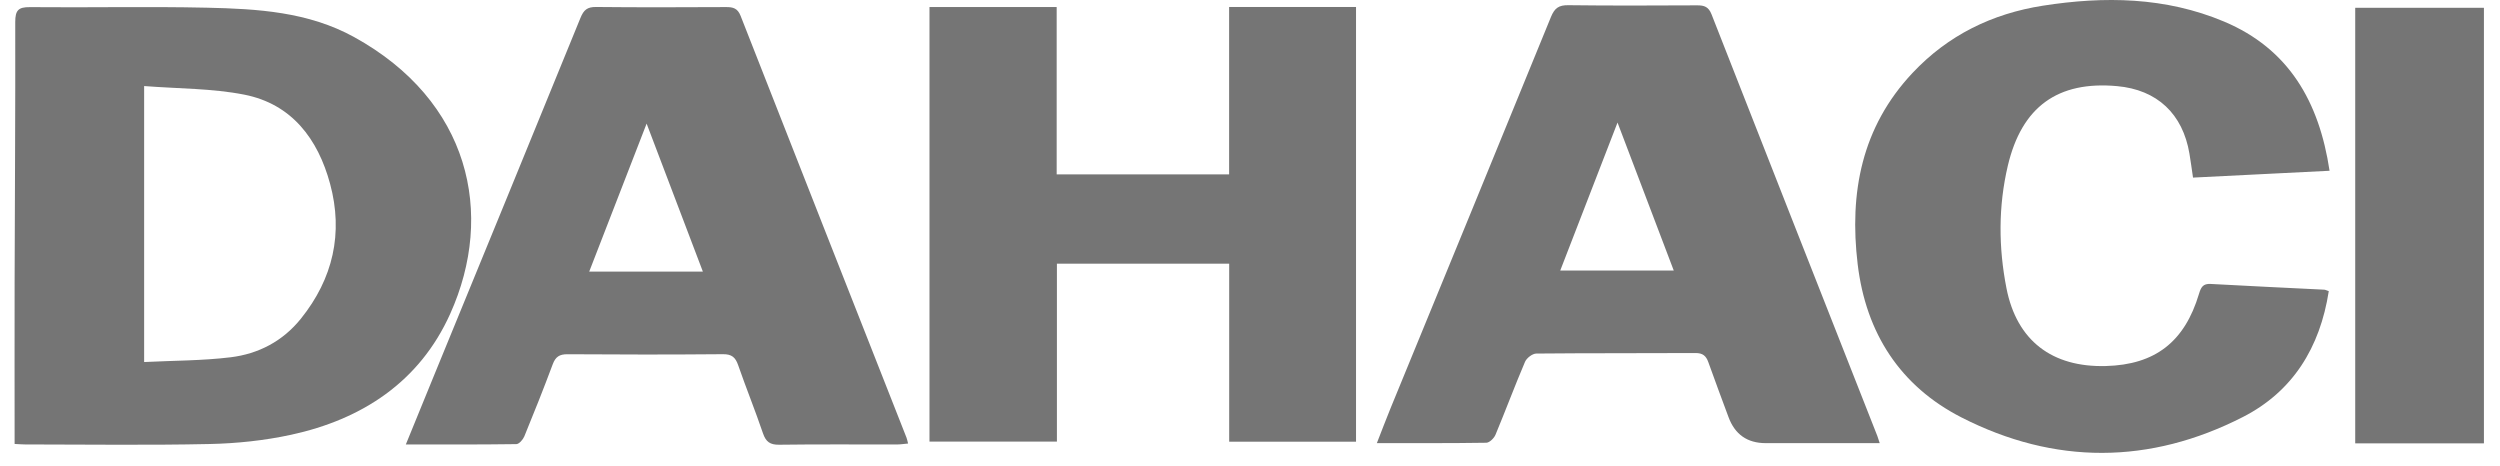
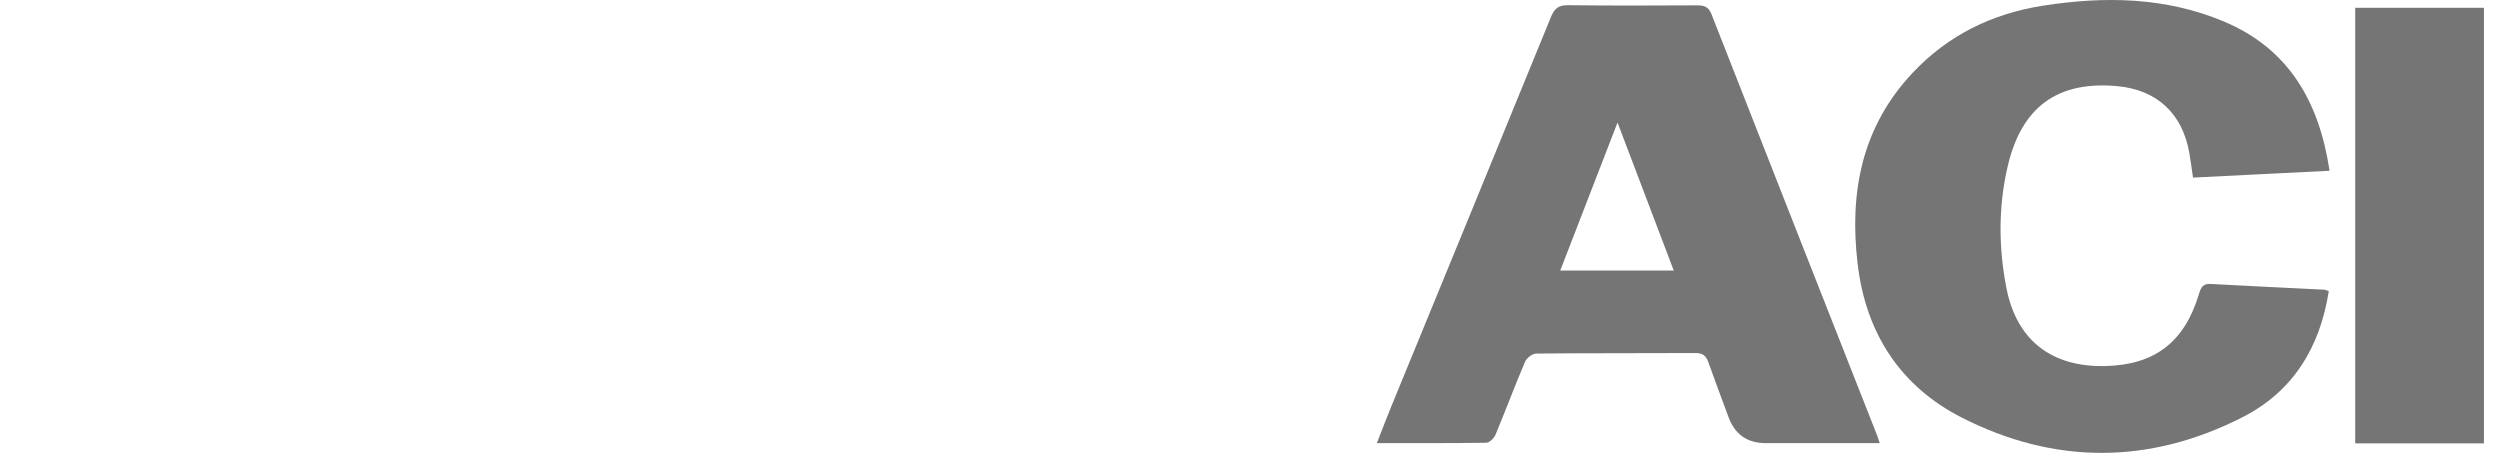
<svg xmlns="http://www.w3.org/2000/svg" width="102" height="19" viewBox="0 0 102 19" fill="none">
-   <path d="M0.596 18.111C0.596 15.868 0.591 13.686 0.596 11.503C0.605 7.968 0.63 4.433 0.622 0.898C0.622 0.423 0.745 0.286 1.223 0.291C3.63 0.315 6.039 0.26 8.445 0.314C10.507 0.36 12.578 0.481 14.449 1.513C19.159 4.107 20.21 8.715 18.367 12.806C17.118 15.581 14.772 17.113 11.866 17.741C10.781 17.975 9.656 18.093 8.546 18.116C6.037 18.171 3.525 18.134 1.015 18.133C0.897 18.133 0.78 18.122 0.595 18.113L0.596 18.111ZM5.881 3.511V14.771C7.087 14.71 8.256 14.718 9.408 14.577C10.543 14.439 11.537 13.923 12.277 13.002C13.589 11.369 14.013 9.513 13.467 7.497C12.972 5.669 11.904 4.244 9.969 3.862C8.654 3.603 7.287 3.621 5.882 3.511H5.881Z" fill="#757575" />
-   <path d="M37.924 0.287H43.112V7.115H50.148V0.285H55.326V18.021H50.151V10.758H43.122V18.017H37.923V0.287H37.924Z" fill="#757575" />
-   <path d="M16.558 18.134C16.958 17.157 17.326 16.251 17.698 15.345C19.695 10.474 21.697 5.605 23.684 0.728C23.815 0.406 23.962 0.282 24.314 0.285C26.085 0.304 27.855 0.297 29.626 0.289C29.908 0.288 30.095 0.336 30.216 0.645C32.466 6.385 34.728 12.119 36.985 17.855C37.009 17.915 37.02 17.982 37.05 18.096C36.877 18.111 36.733 18.135 36.588 18.135C34.99 18.137 33.39 18.123 31.792 18.145C31.417 18.15 31.248 18.026 31.128 17.675C30.812 16.744 30.44 15.831 30.118 14.902C30.006 14.577 29.856 14.448 29.495 14.451C27.381 14.47 25.267 14.468 23.152 14.453C22.823 14.451 22.664 14.559 22.55 14.866C22.182 15.853 21.792 16.831 21.392 17.805C21.337 17.937 21.179 18.118 21.067 18.12C19.594 18.141 18.122 18.135 16.558 18.135V18.134ZM28.677 11.081C27.919 9.089 27.177 7.136 26.382 5.043C25.571 7.136 24.814 9.085 24.04 11.081H28.676H28.677Z" fill="#757575" />
  <path d="M76.692 18.08C75.097 18.08 73.569 18.08 72.042 18.08C71.29 18.08 70.784 17.725 70.523 17.017C70.249 16.271 69.966 15.528 69.701 14.78C69.608 14.517 69.471 14.403 69.178 14.404C67.012 14.416 64.846 14.404 62.681 14.425C62.522 14.427 62.287 14.607 62.221 14.762C61.801 15.747 61.428 16.75 61.016 17.738C60.957 17.88 60.771 18.062 60.642 18.064C59.183 18.087 57.724 18.079 56.176 18.079C56.379 17.561 56.552 17.102 56.737 16.65C58.92 11.331 61.108 6.015 63.279 0.692C63.428 0.328 63.599 0.207 63.988 0.212C65.742 0.234 67.495 0.226 69.248 0.218C69.534 0.217 69.71 0.277 69.83 0.583C72.078 6.323 74.339 12.056 76.597 17.792C76.621 17.853 76.639 17.917 76.692 18.079V18.08ZM65.995 5C65.185 7.091 64.426 9.055 63.658 11.037H68.289C67.53 9.038 66.787 7.083 65.995 5Z" fill="#757575" />
  <path d="M95.014 11.879C94.656 14.185 93.544 15.974 91.514 17.012C87.714 18.956 83.826 18.97 80.028 17.031C77.533 15.757 76.129 13.595 75.793 10.78C75.444 7.865 75.955 5.185 78.032 2.975C79.48 1.434 81.281 0.557 83.344 0.233C85.858 -0.161 88.353 -0.124 90.742 0.88C93.38 1.991 94.621 4.143 95.046 6.967C93.168 7.061 91.328 7.154 89.475 7.246C89.422 6.884 89.381 6.578 89.33 6.274C89.058 4.641 88.007 3.66 86.377 3.514C83.957 3.295 82.488 4.356 81.92 6.758C81.528 8.418 81.538 10.099 81.864 11.761C82.284 13.9 83.725 14.993 85.92 14.934C87.925 14.88 89.131 13.954 89.72 11.986C89.802 11.714 89.884 11.568 90.195 11.585C91.738 11.671 93.283 11.741 94.828 11.819C94.876 11.821 94.925 11.849 95.017 11.88L95.014 11.879Z" fill="#757575" />
  <path d="M101.344 18.089H96.093V0.318H101.344V18.089Z" fill="#757575" />
</svg>